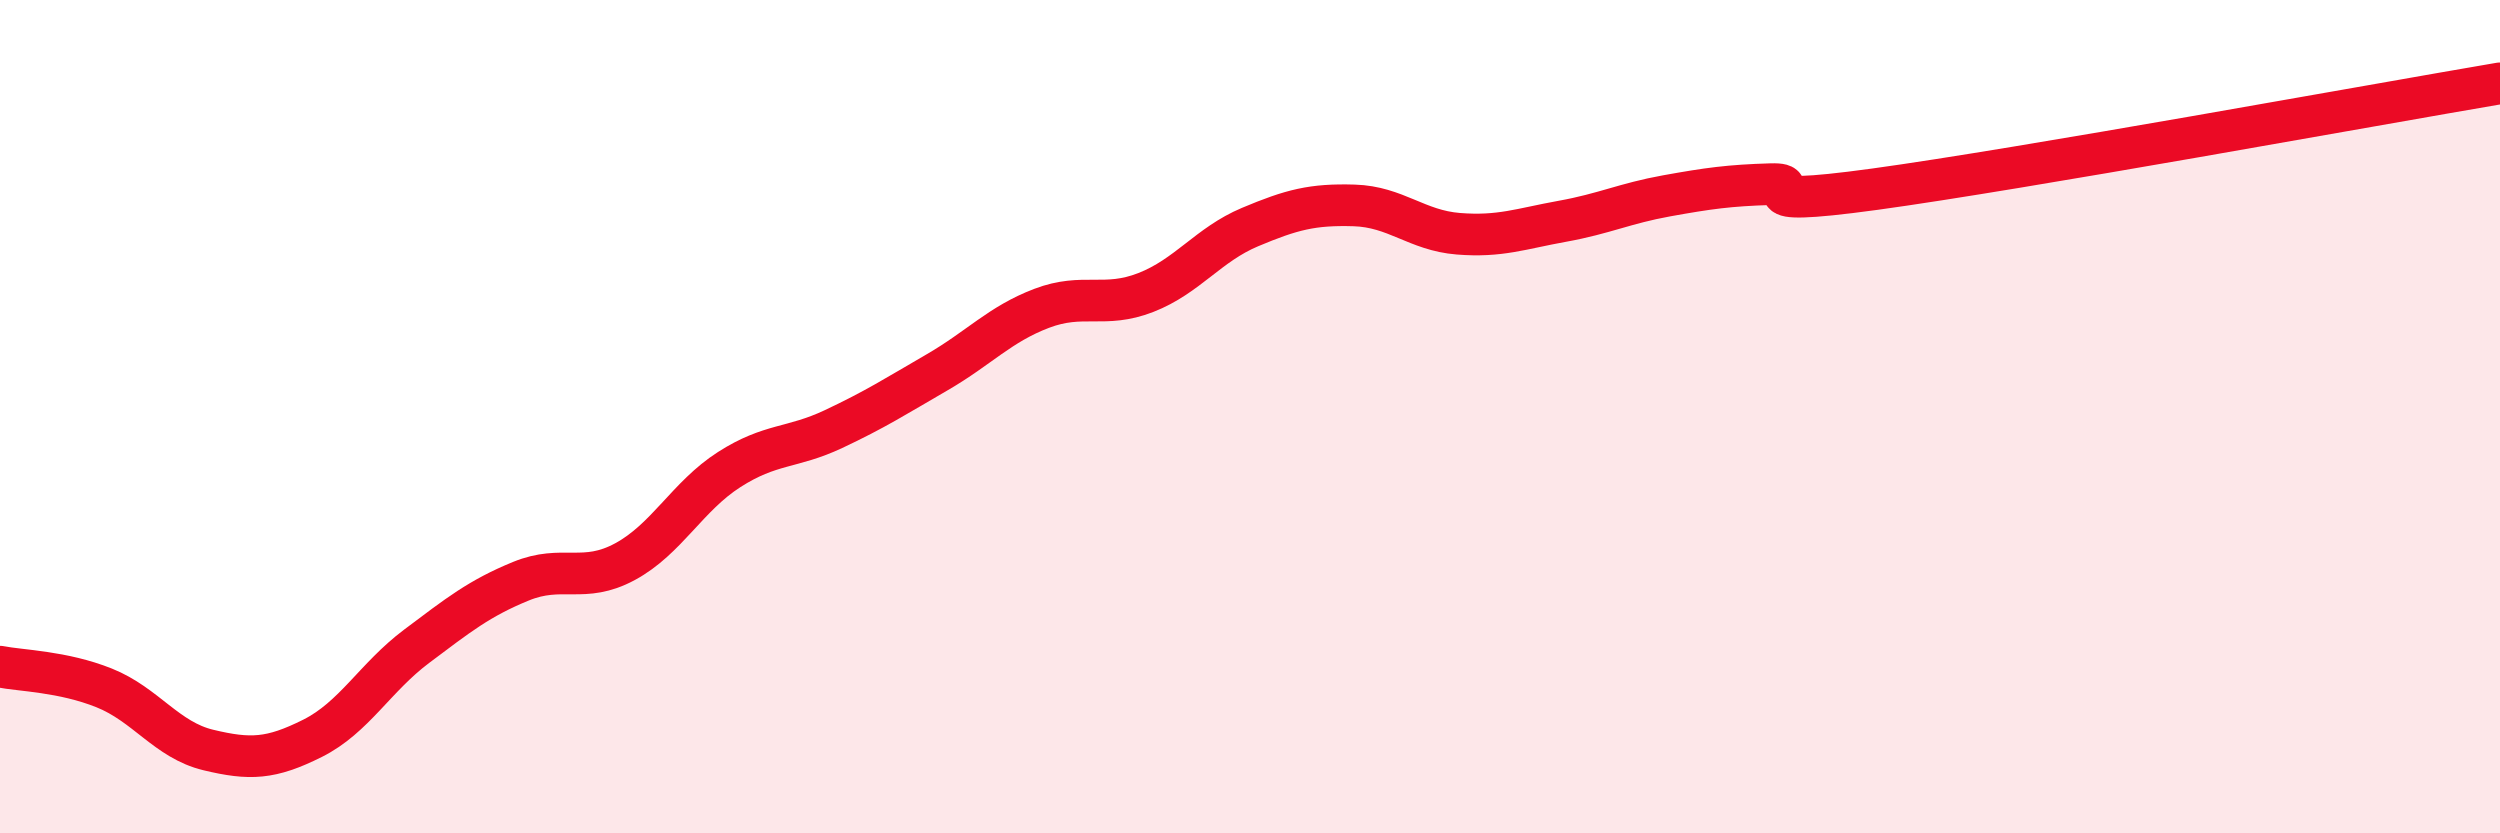
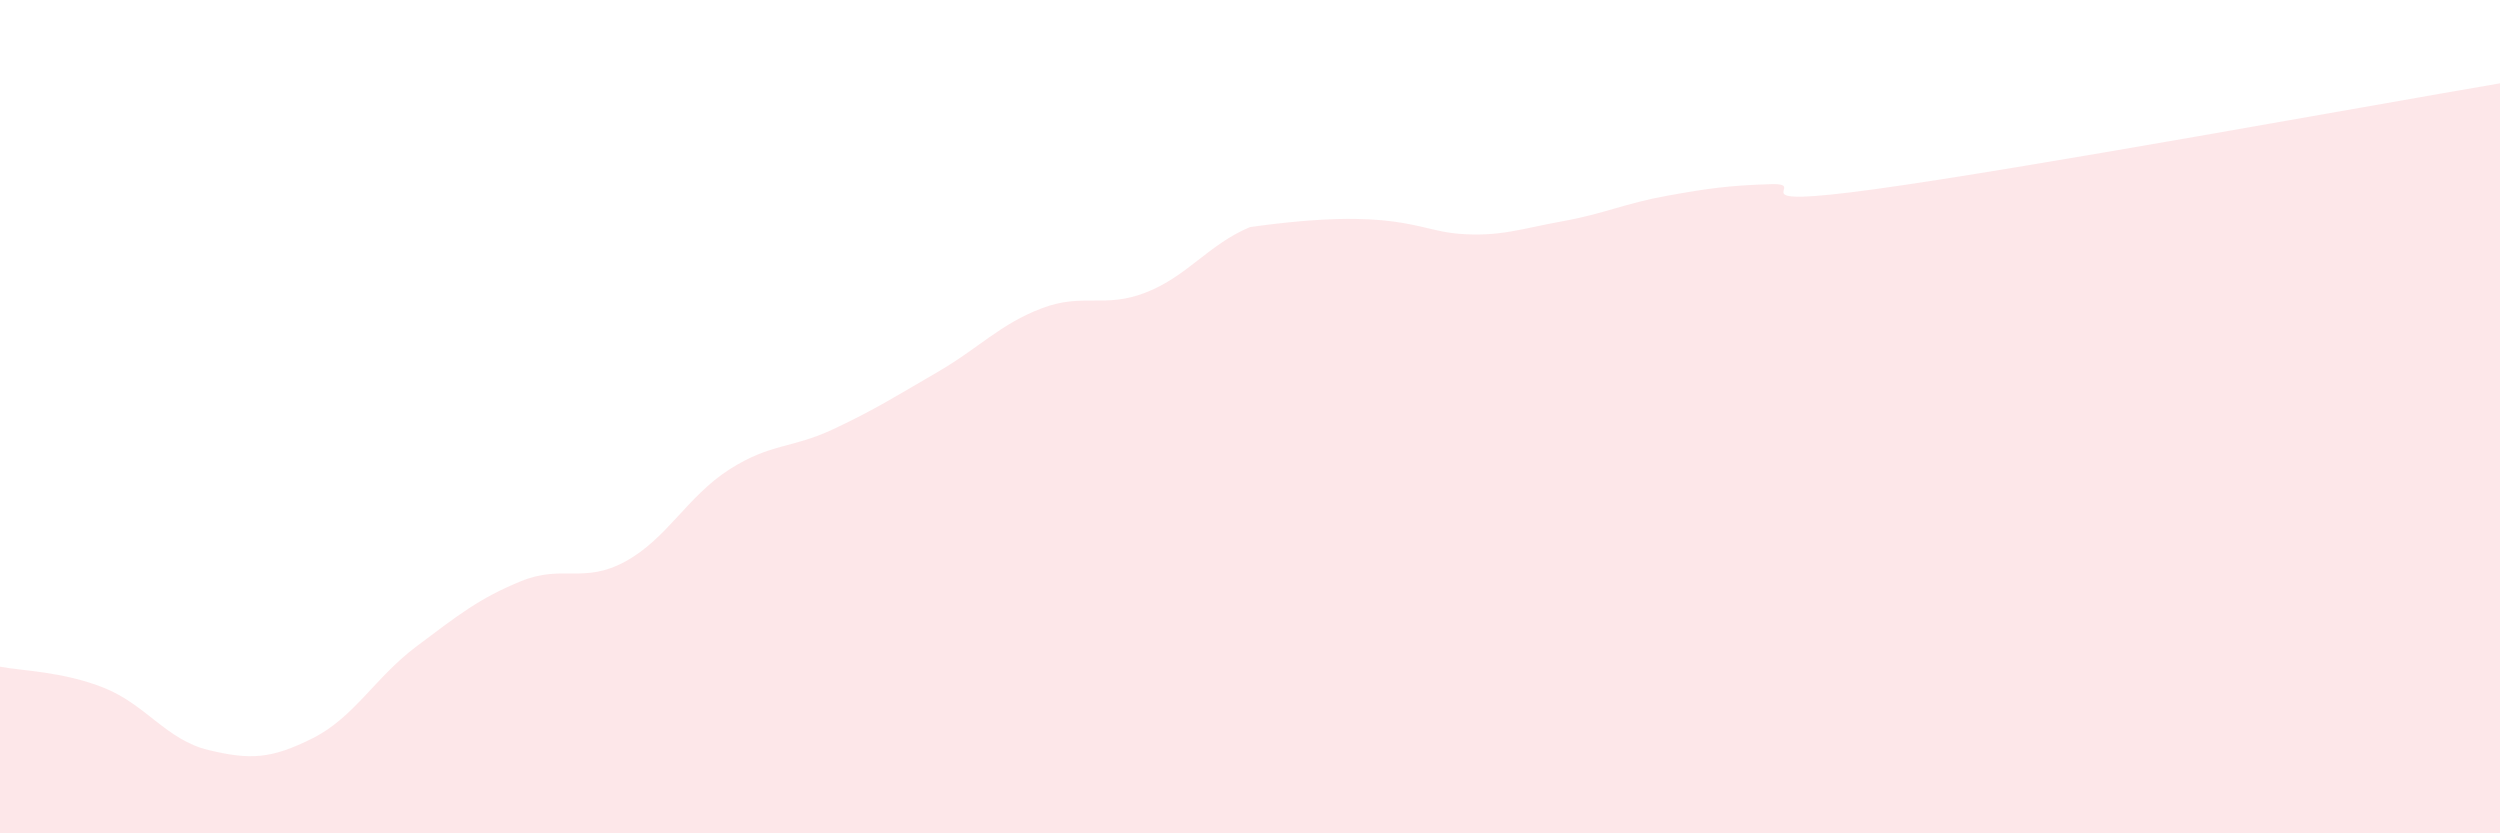
<svg xmlns="http://www.w3.org/2000/svg" width="60" height="20" viewBox="0 0 60 20">
-   <path d="M 0,16 C 0.5,16.1 1.5,16.11 2.5,16.51 C 3.5,16.91 4,17.76 5,18 C 6,18.24 6.5,18.22 7.5,17.72 C 8.5,17.22 9,16.26 10,15.51 C 11,14.76 11.5,14.36 12.5,13.95 C 13.5,13.54 14,14.02 15,13.48 C 16,12.94 16.5,11.91 17.5,11.27 C 18.5,10.63 19,10.77 20,10.3 C 21,9.83 21.5,9.51 22.5,8.93 C 23.5,8.35 24,7.78 25,7.4 C 26,7.02 26.5,7.41 27.5,7.02 C 28.5,6.63 29,5.87 30,5.45 C 31,5.03 31.5,4.9 32.5,4.93 C 33.5,4.96 34,5.53 35,5.61 C 36,5.69 36.5,5.49 37.5,5.31 C 38.5,5.13 39,4.88 40,4.7 C 41,4.52 41.5,4.45 42.5,4.42 C 43.5,4.39 41.5,5.02 45,4.54 C 48.5,4.06 57,2.51 60,2L60 20L0 20Z" fill="#EB0A25" opacity="0.1" stroke-linecap="round" stroke-linejoin="round" />
-   <path d="M 0,16 C 0.5,16.1 1.5,16.11 2.5,16.51 C 3.5,16.91 4,17.76 5,18 C 6,18.24 6.5,18.22 7.5,17.72 C 8.5,17.22 9,16.26 10,15.51 C 11,14.76 11.5,14.36 12.5,13.95 C 13.5,13.54 14,14.02 15,13.48 C 16,12.94 16.5,11.91 17.5,11.27 C 18.5,10.63 19,10.77 20,10.3 C 21,9.83 21.5,9.51 22.5,8.93 C 23.5,8.35 24,7.78 25,7.4 C 26,7.02 26.5,7.41 27.5,7.02 C 28.5,6.63 29,5.87 30,5.45 C 31,5.03 31.5,4.9 32.5,4.93 C 33.5,4.96 34,5.53 35,5.61 C 36,5.69 36.5,5.49 37.5,5.31 C 38.5,5.13 39,4.88 40,4.7 C 41,4.52 41.5,4.45 42.5,4.42 C 43.5,4.39 41.5,5.02 45,4.54 C 48.5,4.06 57,2.51 60,2" stroke="#EB0A25" stroke-width="1" fill="none" stroke-linecap="round" stroke-linejoin="round" />
+   <path d="M 0,16 C 0.5,16.1 1.5,16.11 2.5,16.51 C 3.5,16.91 4,17.76 5,18 C 6,18.24 6.5,18.22 7.5,17.72 C 8.5,17.22 9,16.26 10,15.51 C 11,14.76 11.5,14.36 12.5,13.95 C 13.5,13.54 14,14.02 15,13.48 C 16,12.94 16.5,11.91 17.5,11.27 C 18.5,10.63 19,10.77 20,10.3 C 21,9.83 21.5,9.51 22.5,8.93 C 23.5,8.35 24,7.78 25,7.4 C 26,7.02 26.5,7.41 27.5,7.02 C 28.5,6.63 29,5.87 30,5.45 C 33.5,4.96 34,5.53 35,5.61 C 36,5.69 36.5,5.49 37.5,5.31 C 38.5,5.13 39,4.88 40,4.7 C 41,4.52 41.5,4.45 42.5,4.42 C 43.5,4.39 41.5,5.02 45,4.54 C 48.5,4.06 57,2.51 60,2L60 20L0 20Z" fill="#EB0A25" opacity="0.1" stroke-linecap="round" stroke-linejoin="round" />
</svg>